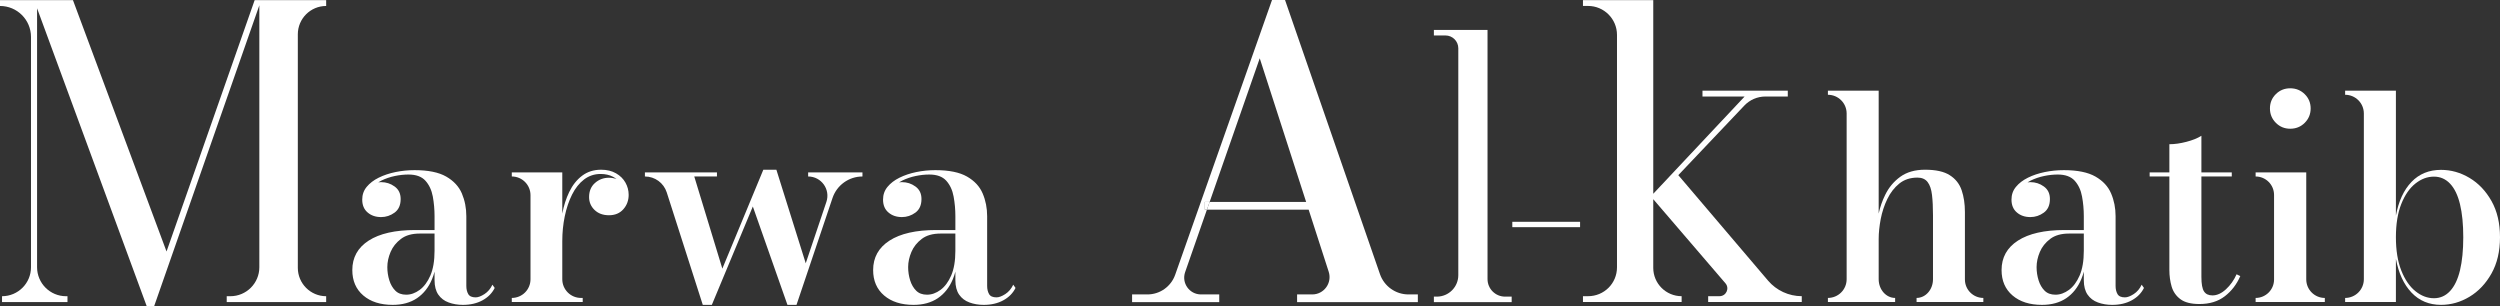
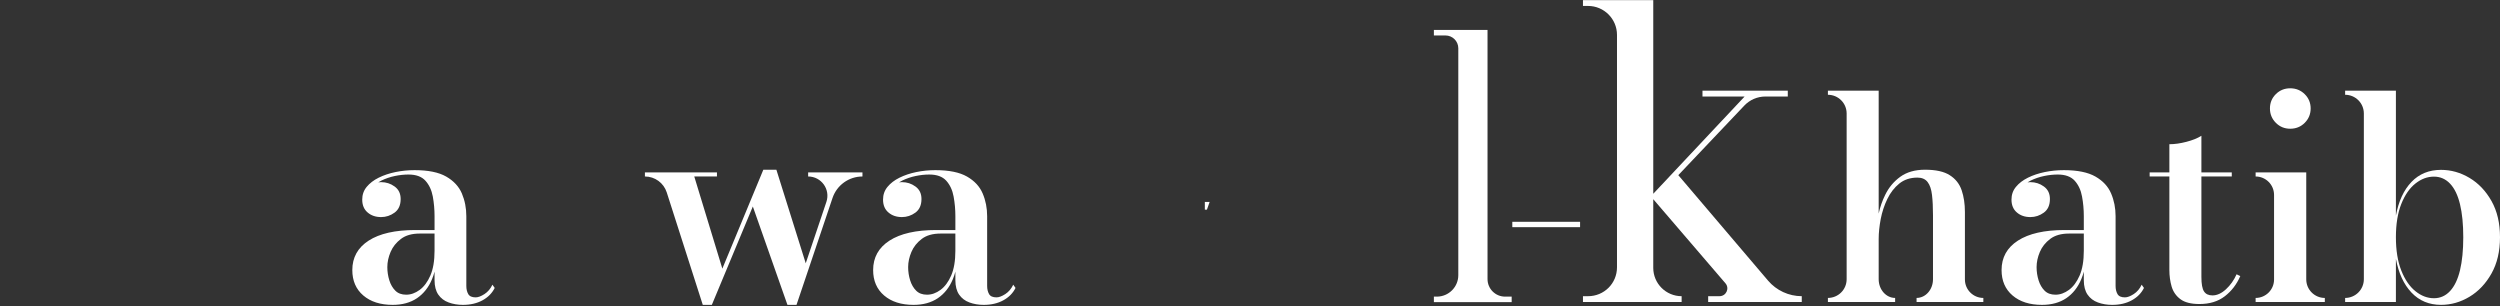
<svg xmlns="http://www.w3.org/2000/svg" viewBox="0 0 2866.613 350.927" height="350.927" width="2866.613" id="a">
  <rect x="0" y="0" width="2866.613" height="350.927" fill="#333333" stroke="none" />
  <defs>
    <style>.b{fill:#fff;}</style>
  </defs>
-   <path d="M341.498,39.343v267.745c0,17.994,14.57,32.564,32.499,32.564v6.687h-114.038v-6.687h4.167c18.382,0,33.242-14.893,33.242-33.242V6.101l-120.562,344.826h-8.626L42.513,9.526v296.885c0,18.349,14.86,33.242,33.242,33.242h1.615v6.687H2.326v-6.687c9.207,0,17.509-3.748,23.518-9.756,6.008-6.009,9.692-14.312,9.692-23.486V42.348C35.536,22.706,19.641,6.844,0,6.844V.124h83.638l107.318,288.259L292.006.124h81.991v6.72c-8.949,0-17.09,3.618-22.969,9.498-5.88,5.88-9.53,14.021-9.53,23.002Z" class="b" />
  <path d="M564.63,326.439c-2.164,4.619-5.201,8.206-9.11,10.758-3.909,2.52-7.269,3.779-10.08,3.779-4.232,0-7.075-1.26-8.528-3.779-1.454-2.552-2.197-5.653-2.197-9.304v-79.955c0-9.368-1.712-18.09-5.104-26.103-3.425-8.012-9.433-14.473-17.994-19.383-8.561-4.91-20.643-7.365-36.246-7.365-7.495,0-14.796.743-21.871,2.197-7.107,1.454-13.536,3.618-19.286,6.461-5.75,2.843-10.305,6.364-13.73,10.499-3.425,4.135-5.137,9.013-5.137,14.602,0,6.364,2.068,11.307,6.203,14.795,4.102,3.522,9.239,5.266,15.442,5.266,5.62,0,10.789-1.712,15.441-5.104,4.653-3.393,6.978-8.594,6.978-15.604,0-6.235-2.294-11.017-6.914-14.343-4.587-3.36-9.756-5.007-15.506-5.007-1.099,0-2.197.064-3.231.226,1.13-.711,2.326-1.39,3.618-2.036,4.846-2.358,9.95-4.103,15.377-5.233,5.427-1.131,10.629-1.68,15.604-1.68,8.69,0,15.151,2.358,19.448,7.075,4.264,4.749,7.107,10.789,8.464,18.123,1.324,7.301,2.003,14.861,2.003,22.614v15.83h-22.097c-23.098,0-40.898,4.038-53.433,12.114-12.502,8.076-18.77,19.318-18.77,33.759,0,12.276,4.2,22,12.6,29.172,8.399,7.172,19.641,10.757,33.726,10.757,11.08,0,20.352-2.584,27.911-7.688,7.527-5.137,13.245-12.373,17.154-21.741,1.163-2.746,2.133-5.653,2.908-8.69v9.821c0,6.913,1.454,12.405,4.328,16.572,2.876,4.135,6.784,7.139,11.792,8.949,4.975,1.841,10.467,2.778,16.411,2.778,8.691,0,16.185-1.776,22.517-5.265,6.365-3.489,10.984-8.206,13.924-14.149l-2.617-3.716ZM493.494,315.876c-3.197,7.366-7.3,12.89-12.275,16.541-5.007,3.682-10.144,5.492-15.442,5.492-5.201,0-9.369-1.518-12.438-4.587-3.101-3.07-5.395-7.043-6.913-11.889-1.518-4.846-2.294-9.917-2.294-15.183,0-5.686,1.26-11.501,3.747-17.381,2.488-5.847,6.461-10.822,11.888-14.925,5.396-4.103,12.567-6.138,21.451-6.138h17.057v19.706c0,11.533-1.583,20.966-4.782,28.364Z" class="b" />
-   <path d="M720.858,223.386c0,6.429-2.036,11.953-6.105,16.54-4.07,4.587-9.562,6.881-16.508,6.881-6.848,0-12.341-2.036-16.508-6.074-4.167-4.038-6.267-8.949-6.267-14.763,0-6.784,2.262-12.179,6.752-16.153,4.49-4.007,9.853-6.009,16.023-6.009,3.101,0,6.009.517,8.658,1.486-1.227-.969-2.584-1.842-4.038-2.617-4.038-2.132-8.787-3.198-14.214-3.198-7.042,0-13.342,2.1-18.867,6.267-5.524,4.232-10.143,10.015-13.827,17.381-3.682,7.366-6.461,15.668-8.367,24.875-1.906,9.207-2.843,18.673-2.843,28.364v43.806c0,11.856,9.595,21.45,21.451,21.45h1.97v4.685h-81.312v-4.685c5.944,0,11.307-2.391,15.183-6.267,3.876-3.876,6.267-9.239,6.267-15.183v-96.334c0-11.856-9.595-21.483-21.45-21.483v-4.685h57.891v47.231c1.712-9.143,4.394-17.38,7.948-24.746,3.812-7.883,8.722-14.085,14.828-18.673,6.041-4.587,13.31-6.881,21.774-6.881,6.623,0,12.308,1.389,17.09,4.135,4.749,2.746,8.367,6.3,10.79,10.661,2.454,4.361,3.682,9.013,3.682,13.988Z" class="b" />
  <path d="M988.932,197.686v4.681h-0c-15.548,0-29.362,9.922-34.327,24.656l-41.29,122.532h-10.406l-39.677-112.775-46.998,112.775h-10.406l-41.305-128.915c-3.488-10.887-13.611-18.274-25.044-18.274h-0v-4.681h82.608v4.681h-26.018l32.201,105.659,46.998-113.411h14.959l33.663,107.282,23.692-70.402c4.816-14.312-5.83-29.128-20.931-29.128h-0v-4.681h62.281Z" class="b" />
  <path d="M1161.824,326.439c-2.164,4.619-5.201,8.206-9.11,10.758-3.909,2.52-7.269,3.779-10.079,3.779-4.232,0-7.075-1.26-8.529-3.779-1.454-2.552-2.197-5.653-2.197-9.304v-79.955c0-9.368-1.712-18.09-5.136-26.103-3.392-8.012-9.401-14.473-17.962-19.383-8.561-4.91-20.643-7.365-36.247-7.365-7.494,0-14.795.743-21.87,2.197-7.107,1.454-13.536,3.618-19.286,6.461-5.75,2.843-10.338,6.364-13.73,10.499-3.425,4.135-5.137,9.013-5.137,14.602,0,6.364,2.067,11.307,6.202,14.795,4.103,3.522,9.24,5.266,15.442,5.266,5.621,0,10.79-1.712,15.442-5.104,4.652-3.393,6.978-8.594,6.978-15.604,0-6.235-2.294-11.017-6.913-14.343-4.588-3.36-9.756-5.007-15.507-5.007-1.098,0-2.197.064-3.231.226,1.131-.711,2.326-1.39,3.619-2.036,4.846-2.358,9.949-4.103,15.377-5.233,5.428-1.131,10.629-1.68,15.604-1.68,8.69,0,15.151,2.358,19.448,7.075,4.265,4.749,7.107,10.789,8.432,18.123,1.357,7.301,2.035,14.861,2.035,22.614v15.83h-22.097c-23.098,0-40.898,4.038-53.432,12.114-12.502,8.076-18.77,19.318-18.77,33.759,0,12.276,4.2,22,12.599,29.172,8.4,7.172,19.642,10.757,33.727,10.757,11.08,0,20.352-2.584,27.911-7.688,7.527-5.137,13.245-12.373,17.154-21.741,1.163-2.746,2.132-5.653,2.907-8.69v9.821c0,6.913,1.454,12.405,4.329,16.572,2.875,4.135,6.784,7.139,11.791,8.949,4.975,1.841,10.467,2.778,16.411,2.778,8.69,0,16.185-1.776,22.517-5.265,6.364-3.489,10.984-8.206,13.924-14.149l-2.617-3.716ZM1090.688,315.876c-3.198,7.366-7.301,12.89-12.276,16.541-5.007,3.682-10.143,5.492-15.441,5.492-5.234,0-9.369-1.518-12.438-4.587-3.101-3.07-5.395-7.043-6.914-11.889-1.518-4.846-2.294-9.917-2.294-15.183,0-5.686,1.26-11.501,3.748-17.381,2.488-5.847,6.461-10.822,11.856-14.925,5.427-4.103,12.599-6.138,21.483-6.138h17.057v19.706c0,11.533-1.583,20.966-4.781,28.364Z" class="b" />
  <path d="M2065.98,339.62v6.687h-107.318v-6.687h12.987c7.688,0,11.823-8.981,6.816-14.796l-82.766-96.431v78.727c0,17.962,14.57,32.499,32.531,32.499v6.687h-113.133v-6.687h5.815c18.35,0,33.21-14.537,33.21-33.21V40.022c0-18.317-14.86-33.21-33.21-33.21h-5.815V.124h80.602v222.066l104.766-111.518h-48.328v-6.687h97.82v6.687h-25.683c-9.11,0-17.832,3.747-24.1,10.338l-75.756,79.826,102.892,120.919c9.659,11.339,23.776,17.865,38.669,17.865Z" class="b" />
  <path d="M2274.187,341.623v4.685h-76.563v-4.685c5.201,0,9.918-2.391,13.31-6.267,3.424-3.876,5.524-9.239,5.524-15.183v-73.203c0-9.046-.356-16.832-1.131-23.357-.743-6.526-2.423-11.469-5.04-14.861-2.584-3.392-6.493-5.104-11.694-5.104-8.238,0-15.183,2.294-20.837,6.881-5.622,4.588-10.177,10.435-13.633,17.607-3.488,7.172-6.008,14.828-7.591,22.937-1.551,8.14-2.358,15.829-2.358,23.033v46.067c0,11.856,8.464,21.45,18.866,21.45v4.685h-77.08v-4.685c5.911,0,11.307-2.391,15.183-6.267,3.909-3.876,6.299-9.239,6.299-15.183v-190.052c0-11.856-9.627-21.45-21.483-21.45v-4.685h58.214v140.883c1.615-7.43,4.103-14.602,7.495-21.483,4.102-8.432,9.885-15.313,17.315-20.708,7.43-5.362,16.896-8.076,28.364-8.076,12.372,0,21.838,2.1,28.396,6.332,6.558,4.167,11.08,9.917,13.568,17.186,2.488,7.269,3.747,15.604,3.747,24.972v77.403c0,11.663,9.465,21.128,21.128,21.128Z" class="b" />
  <path d="M2455.742,326.439c-2.164,4.619-5.201,8.206-9.11,10.758-3.909,2.52-7.269,3.779-10.08,3.779-4.232,0-7.075-1.26-8.528-3.779-1.454-2.552-2.197-5.653-2.197-9.304v-79.955c0-9.368-1.712-18.09-5.136-26.103-3.392-8.012-9.401-14.473-17.962-19.383-8.561-4.91-20.643-7.365-36.246-7.365-7.495,0-14.796.743-21.871,2.197-7.107,1.454-13.536,3.618-19.286,6.461-5.75,2.843-10.338,6.364-13.73,10.499-3.425,4.135-5.137,9.013-5.137,14.602,0,6.364,2.068,11.307,6.202,14.795,4.103,3.522,9.24,5.266,15.442,5.266,5.621,0,10.79-1.712,15.442-5.104,4.652-3.393,6.978-8.594,6.978-15.604,0-6.235-2.294-11.017-6.914-14.343-4.587-3.36-9.756-5.007-15.507-5.007-1.098,0-2.197.064-3.231.226,1.131-.711,2.326-1.39,3.619-2.036,4.846-2.358,9.949-4.103,15.377-5.233,5.427-1.131,10.629-1.68,15.604-1.68,8.69,0,15.151,2.358,19.448,7.075,4.264,4.749,7.107,10.789,8.431,18.123,1.357,7.301,2.035,14.861,2.035,22.614v15.83h-22.096c-23.098,0-40.899,4.038-53.433,12.114-12.502,8.076-18.77,19.318-18.77,33.759,0,12.276,4.2,22,12.6,29.172,8.399,7.172,19.641,10.757,33.726,10.757,11.08,0,20.352-2.584,27.911-7.688,7.527-5.137,13.245-12.373,17.154-21.741,1.163-2.746,2.133-5.653,2.907-8.69v9.821c0,6.913,1.454,12.405,4.329,16.572,2.875,4.135,6.784,7.139,11.792,8.949,4.974,1.841,10.435,2.778,16.411,2.778,8.691,0,16.185-1.776,22.517-5.265,6.365-3.489,10.984-8.206,13.924-14.149l-2.617-3.716ZM2389.387,287.511c0,11.533-1.582,20.966-4.781,28.364-3.198,7.366-7.3,12.89-12.275,16.541-5.007,3.682-10.144,5.492-15.442,5.492-5.234,0-9.369-1.518-12.438-4.587-3.101-3.07-5.395-7.043-6.913-11.889-1.519-4.846-2.294-9.917-2.294-15.183,0-5.686,1.26-11.501,3.747-17.381,2.488-5.847,6.461-10.822,11.856-14.925,5.427-4.103,12.6-6.138,21.483-6.138h17.056v19.706Z" class="b" />
  <path d="M2568.81,316.586c-4.134,9.498-10.046,17.187-17.736,23.099-7.688,5.944-17.412,8.916-29.107,8.916-9.659,0-16.928-1.874-21.871-5.589-4.942-3.716-8.27-8.529-10.014-14.473-1.712-5.912-2.585-12.212-2.585-18.899v-107.285h-22.614v-4.685h22.614v-32.305c5.944,0,12.469-.904,19.512-2.745,7.042-1.809,12.793-4.135,17.219-6.946v41.997h34.824v4.685h-34.824v115.2c0,8.076,1.001,13.633,3.037,16.638,2.003,3.037,5.201,4.522,9.659,4.522,5.201,0,10.37-2.326,15.442-7.01,5.104-4.685,9.174-10.435,12.211-17.219l4.232,2.1Z" class="b" />
  <path d="M2644.451,197.686v122.652c0,11.762,9.535,21.297,21.297,21.297h0v4.688h-79.355v-4.688h0c11.676,0,21.142-9.466,21.142-21.142v-96.984c0-11.676-9.466-21.142-21.142-21.142h-0v-4.681h58.058ZM2626.071,147.603c-6.5,0-12.009-2.263-16.501-6.789-4.499-4.519-6.749-10.015-6.749-16.474,0-6.466,2.25-11.928,6.749-16.4,4.492-4.465,10.002-6.702,16.501-6.702,6.506,0,12.036,2.236,16.589,6.702,4.553,4.472,6.83,9.934,6.83,16.4,0,6.459-2.25,11.955-6.749,16.474-4.499,4.526-10.056,6.789-16.67,6.789Z" class="b" />
  <path d="M2798.964,349.555c-13.659,0-24.934-4.688-33.824-14.063-8.891-9.362-14.851-22.294-17.889-38.768v49.598h-58.213v-4.688h0c11.855,0,21.465-9.61,21.465-21.465v-190.038c0-11.855-9.61-21.465-21.465-21.465h-0v-4.688h58.213v143.309c3.038-16.488,8.971-29.349,17.808-38.616,8.837-9.261,20.138-13.895,33.905-13.895,11.49,0,22.388,3.071,32.686,9.207,10.298,6.143,18.704,14.972,25.203,26.493,6.506,11.531,9.759,25.365,9.759,41.529,0,16.151-3.253,30.026-9.759,41.597-6.5,11.585-14.905,20.462-25.203,26.658-10.298,6.196-21.196,9.295-32.686,9.295ZM2790.835,341.958c7.261,0,13.437-2.748,18.535-8.244s8.891-13.43,11.383-23.829c2.492-10.386,3.745-23.021,3.745-37.879,0-14.871-1.253-27.466-3.745-37.812-2.492-10.332-6.284-18.195-11.383-23.583-5.099-5.388-11.275-8.082-18.535-8.082-7.483,0-14.555,2.647-21.223,7.921-6.668,5.28-12.063,13.087-16.178,23.422-4.122,10.345-6.183,23.048-6.183,38.135,0,15.073,2.061,27.817,6.183,38.202,4.115,10.399,9.51,18.293,16.178,23.668,6.668,5.388,13.74,8.082,21.223,8.082Z" class="b" />
  <path d="M1381.521,231.557v8.853h2.394l3.116-8.853h-5.51ZM1381.521,231.557v8.853h2.394l3.116-8.853h-5.51Z" class="b" />
-   <path d="M1625.769,337.608v8.815h-138.463v-8.815h17.365c13.451,0,23.027-13.147,18.885-25.99l-22.989-71.208h-116.652l3.116-8.853h110.649l-53.197-164.719-57.452,164.719h-5.51v8.853h2.394l-24.965,71.587c-4.37,12.501,4.902,25.61,18.163,25.61h20.937v8.815h-99.934v-8.815h17.593c14.325,0,27.054-9.043,31.804-22.532L1458.542,0h14.933l108.863,314.353c4.826,13.907,17.935,23.254,32.678,23.254h10.753Z" class="b" />
  <path d="M1705.666,34.347v285.67c0,11.104,9.001,20.105,20.105,20.105h7.577v6.314h-89.196v-6.314h3.387c13.596,0,24.618-11.022,24.618-24.618V55.385c0-8.132-6.592-14.724-14.724-14.724h-13.28v-6.314h61.514Z" class="b" />
  <path d="M1734.088,260.476v-6.15h77.704v6.15h-77.704Z" class="b" />
</svg>